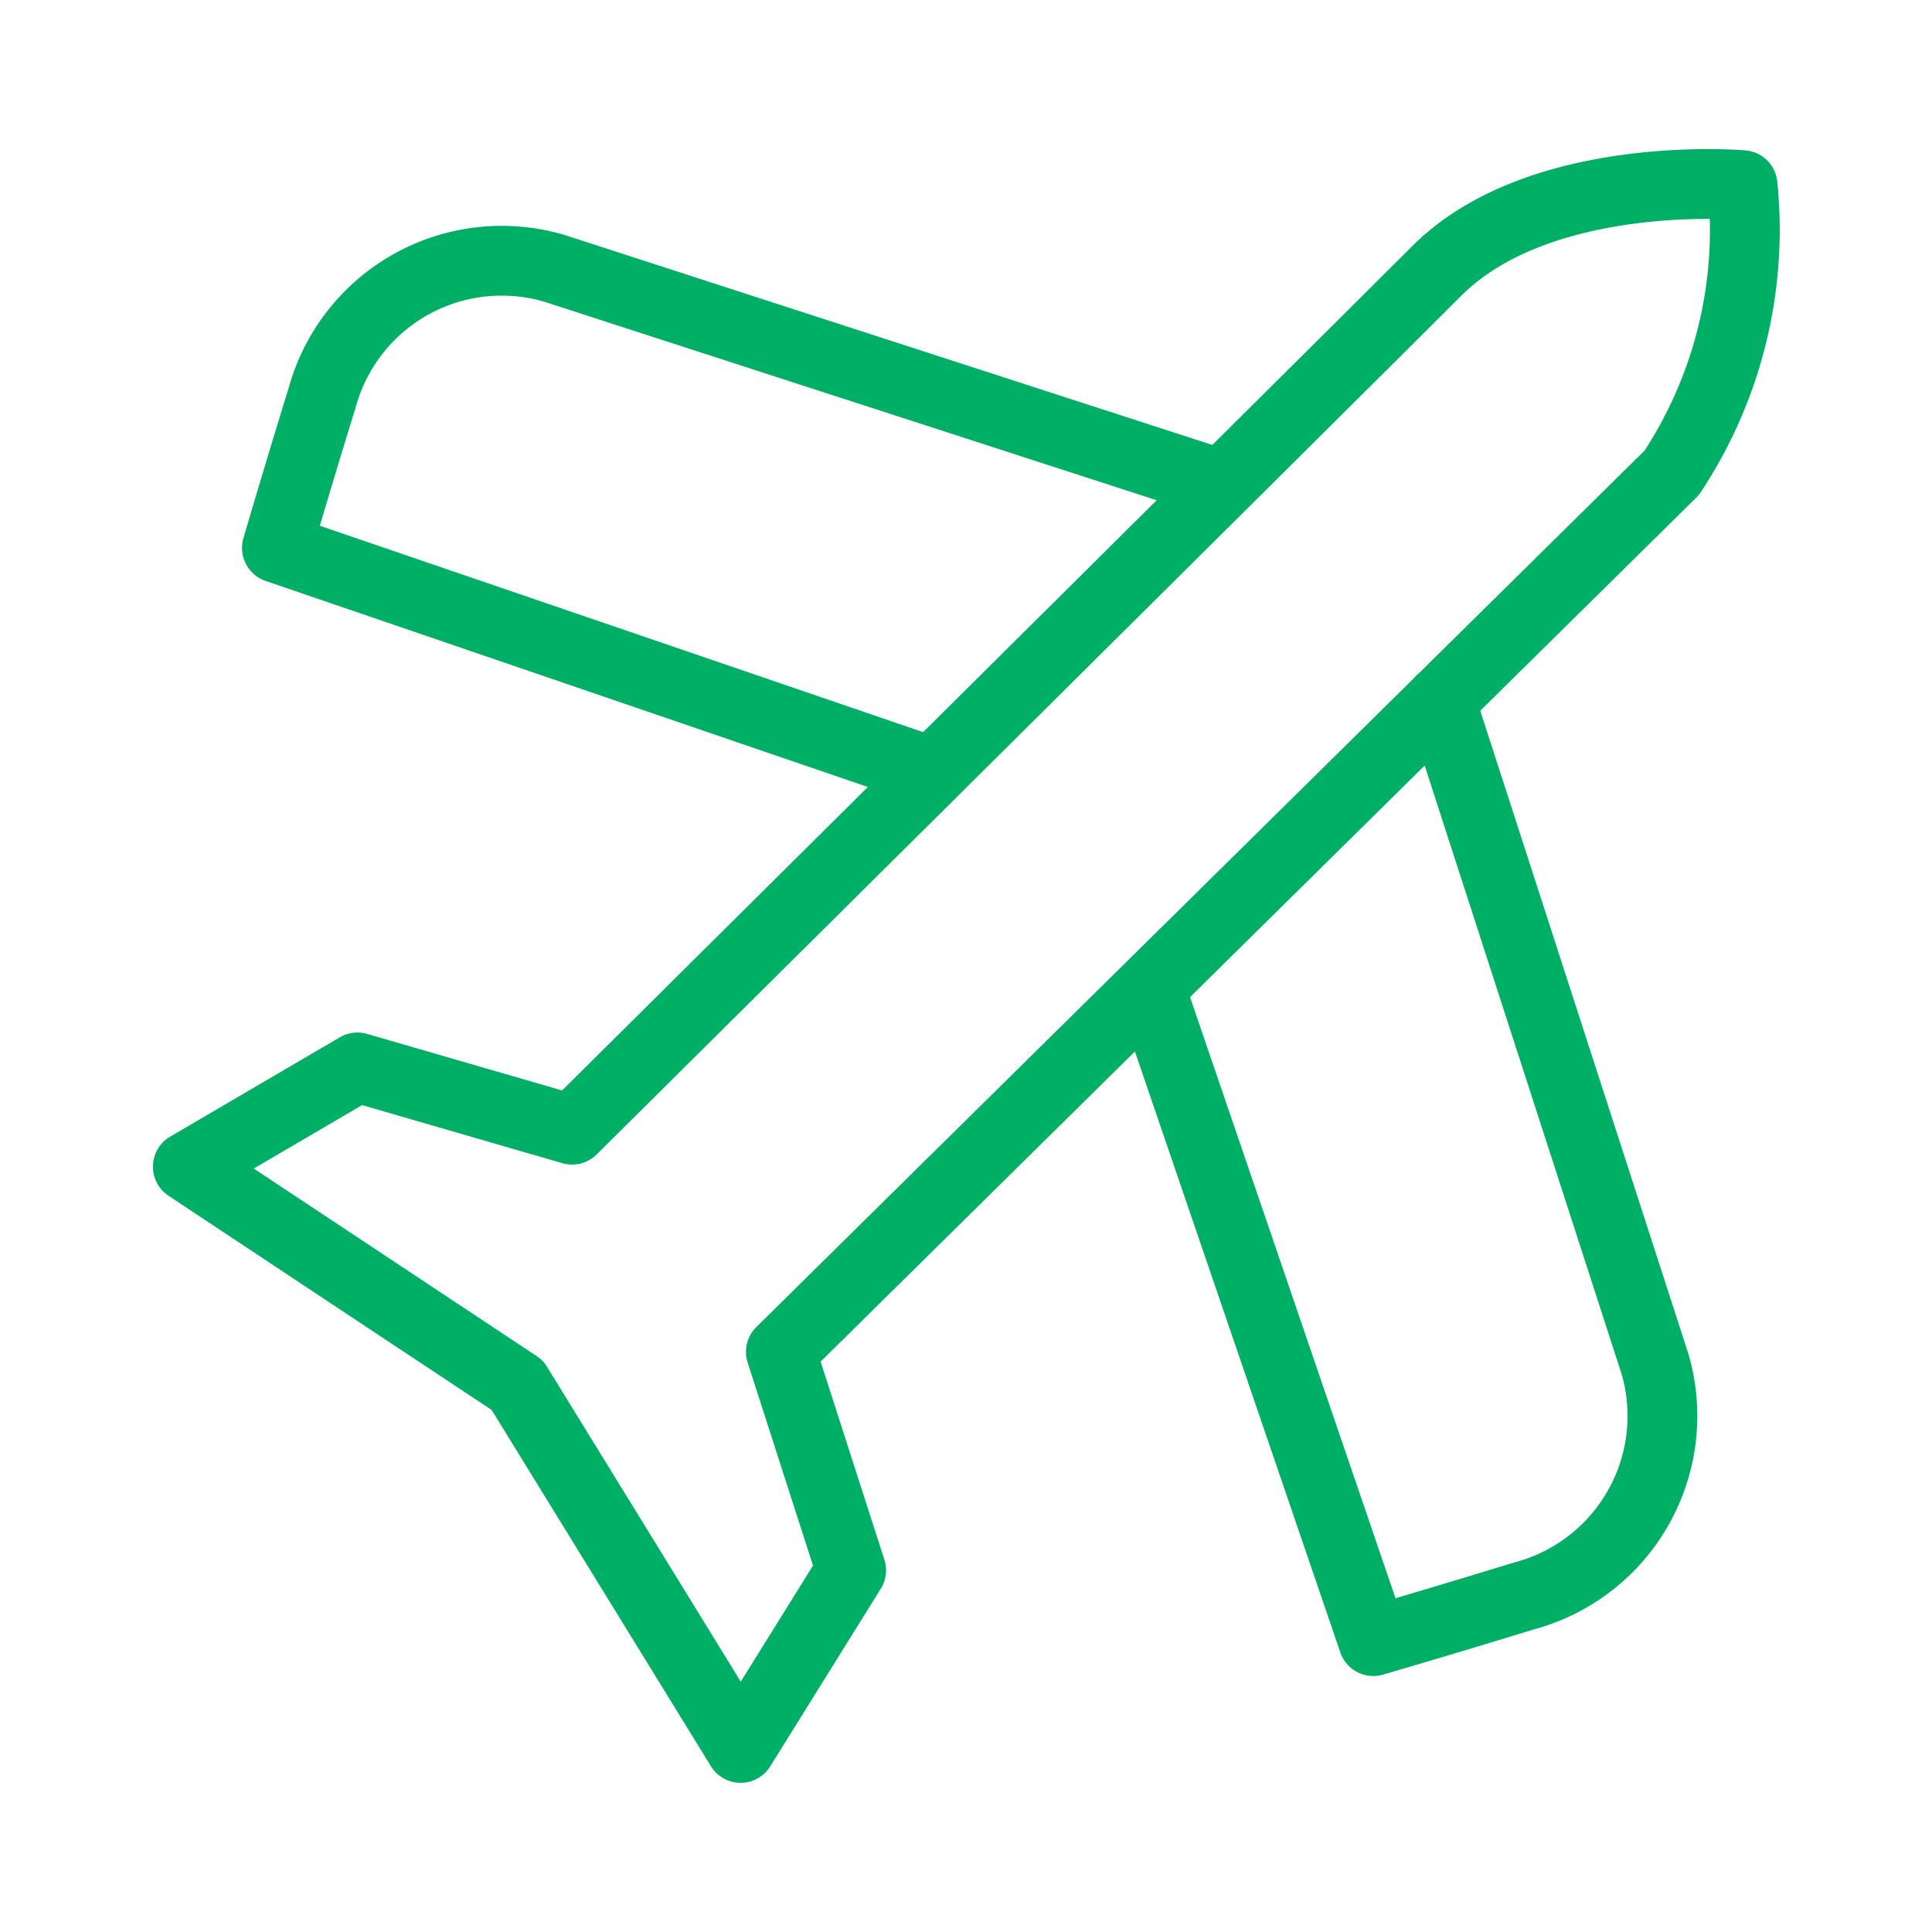
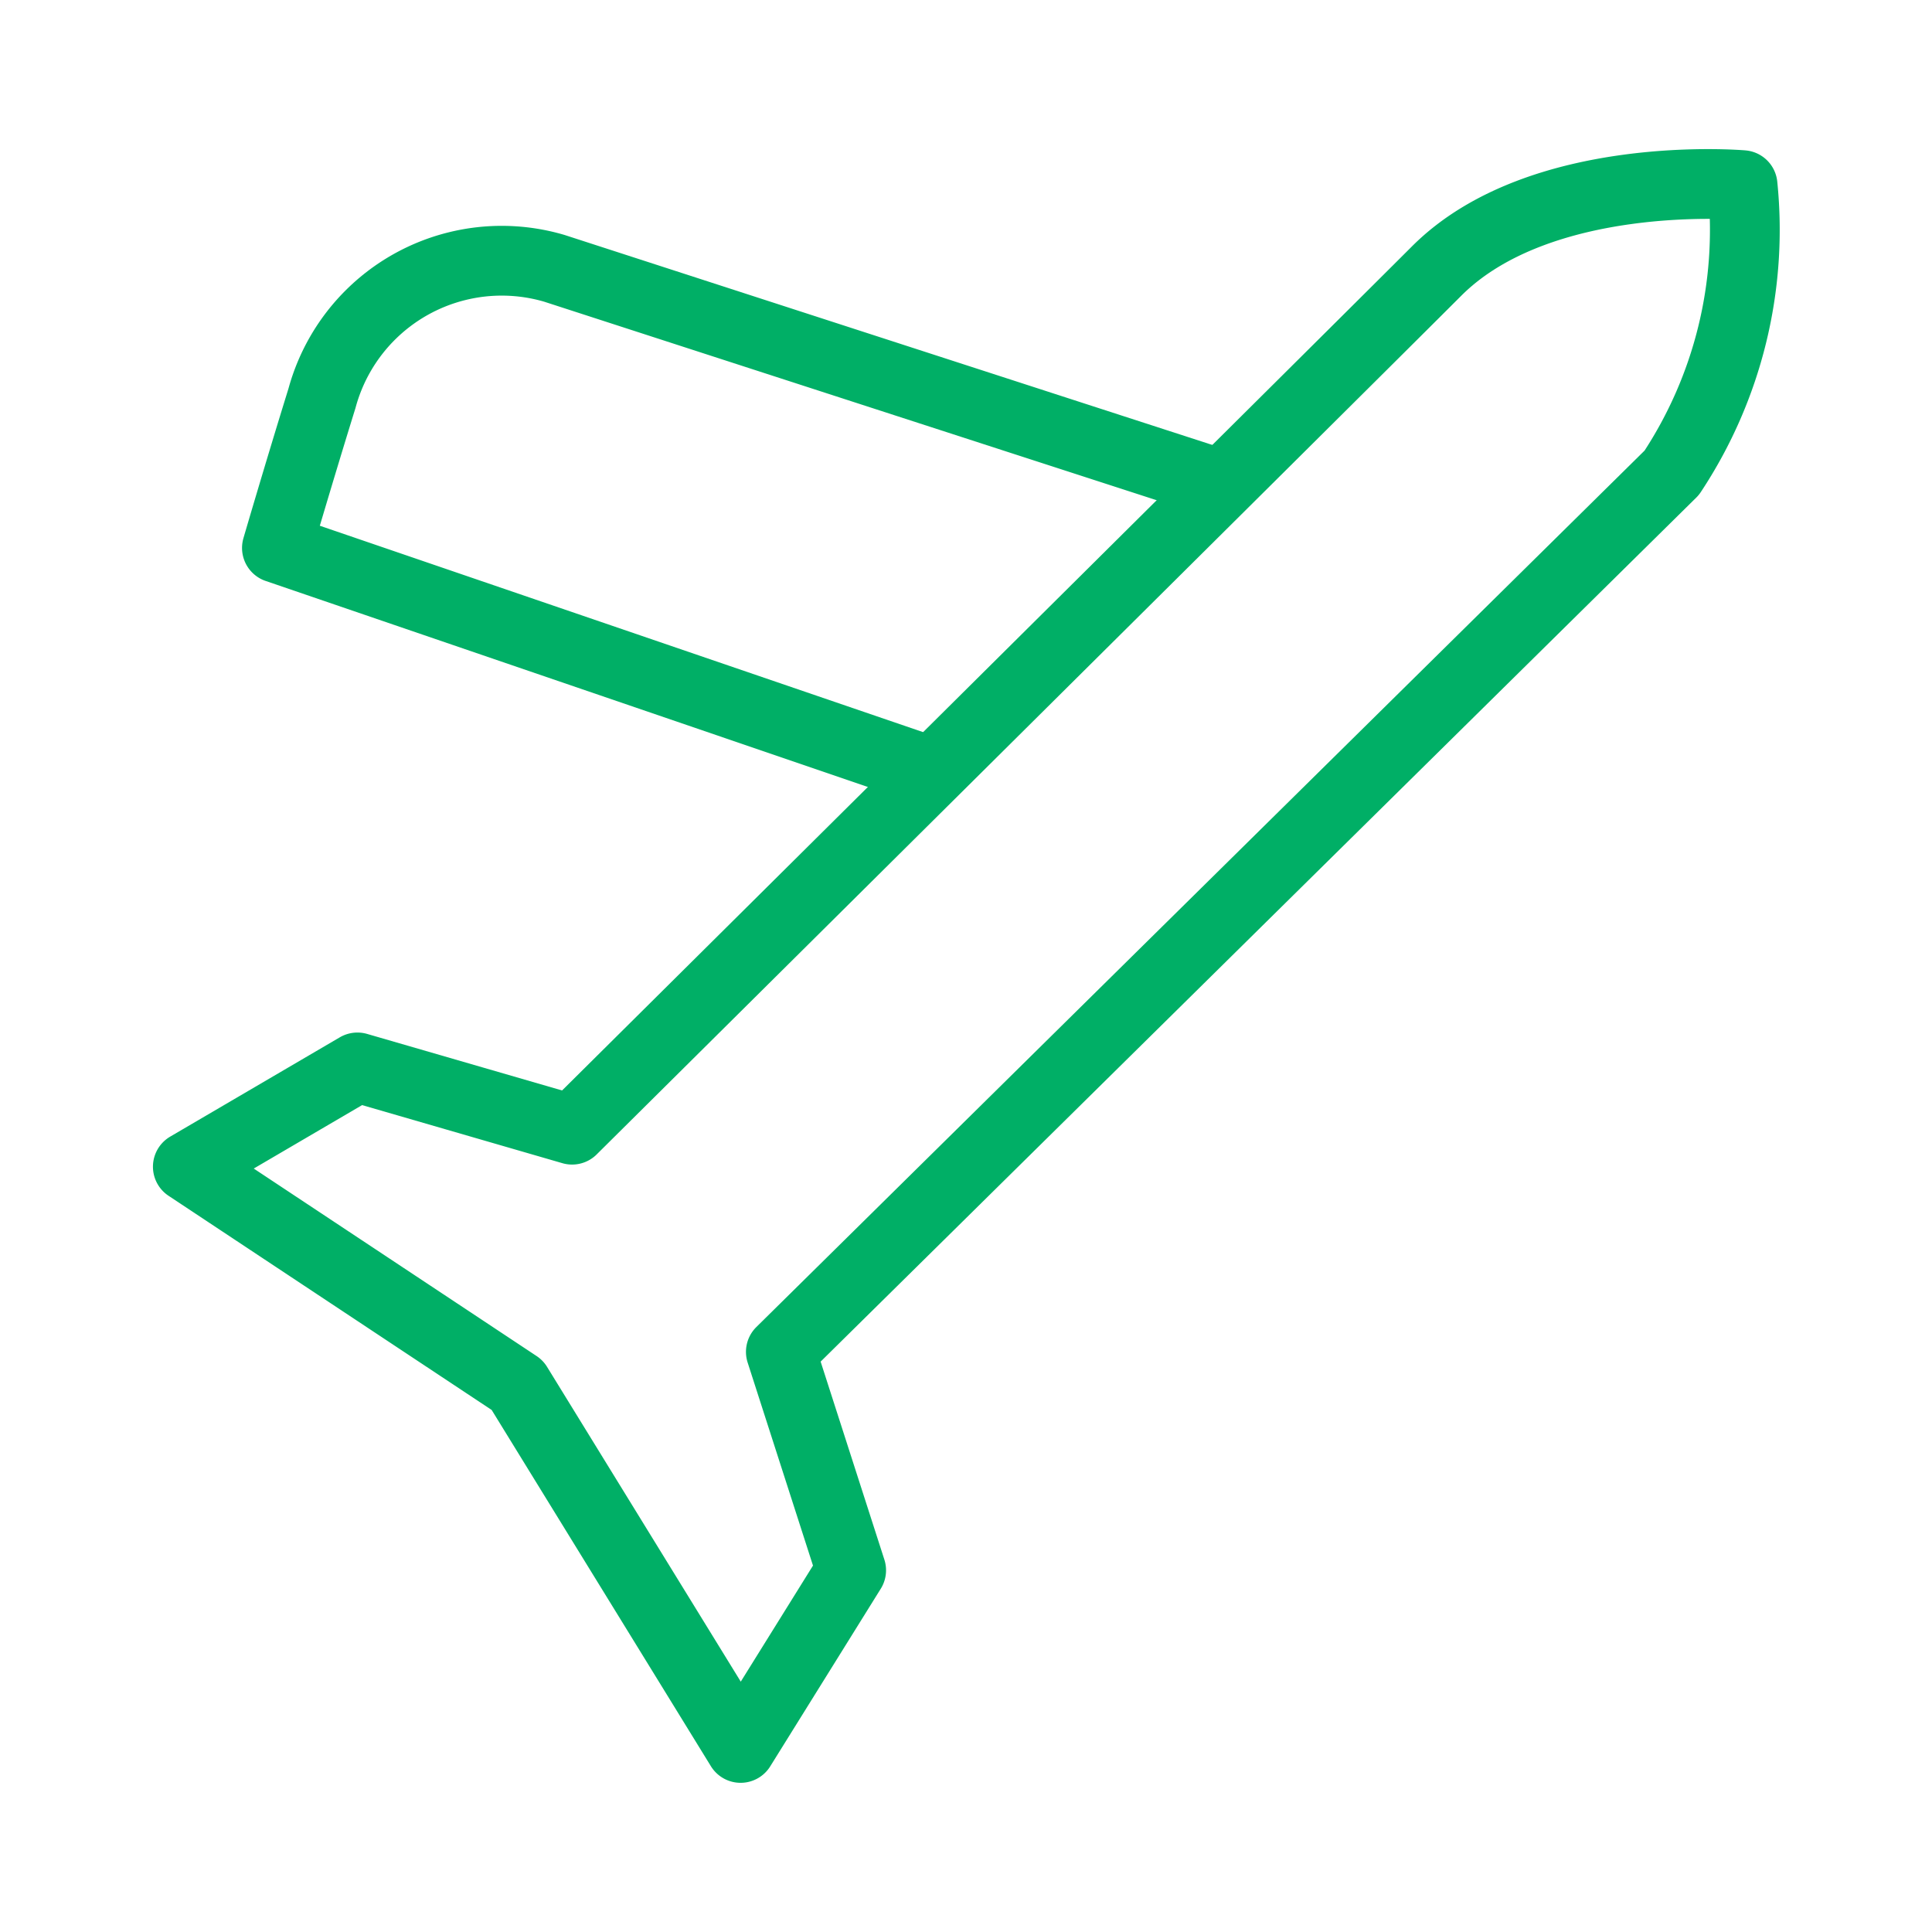
<svg xmlns="http://www.w3.org/2000/svg" id="iconos_verde" data-name="iconos verde" viewBox="0 0 36 36">
  <defs>
    <style>.cls-1{fill:none;stroke:#00af66;stroke-linecap:round;stroke-linejoin:round;stroke-width:1.3px;}</style>
  </defs>
  <path class="cls-1" d="M14.55,25.19,31.15,8.81a8.2,8.2,0,0,0,1.32-5.36s-3.77-.33-5.7,1.6-16.11,16-16.11,16l-4-1.16L3.5,21.74l6.14,4.07,4.16,6.76,2.06-3.31Z" />
-   <path class="cls-1" d="M26.84,13.06l4,12.36a3.47,3.47,0,0,1-2.45,4.32c-1.43.44-2.8.84-2.8.84L21.43,18.41" />
  <path class="cls-1" d="M22.67,9,10.33,5A3.47,3.47,0,0,0,6,7.42c-.44,1.42-.84,2.79-.84,2.79l12.16,4.16" />
</svg>